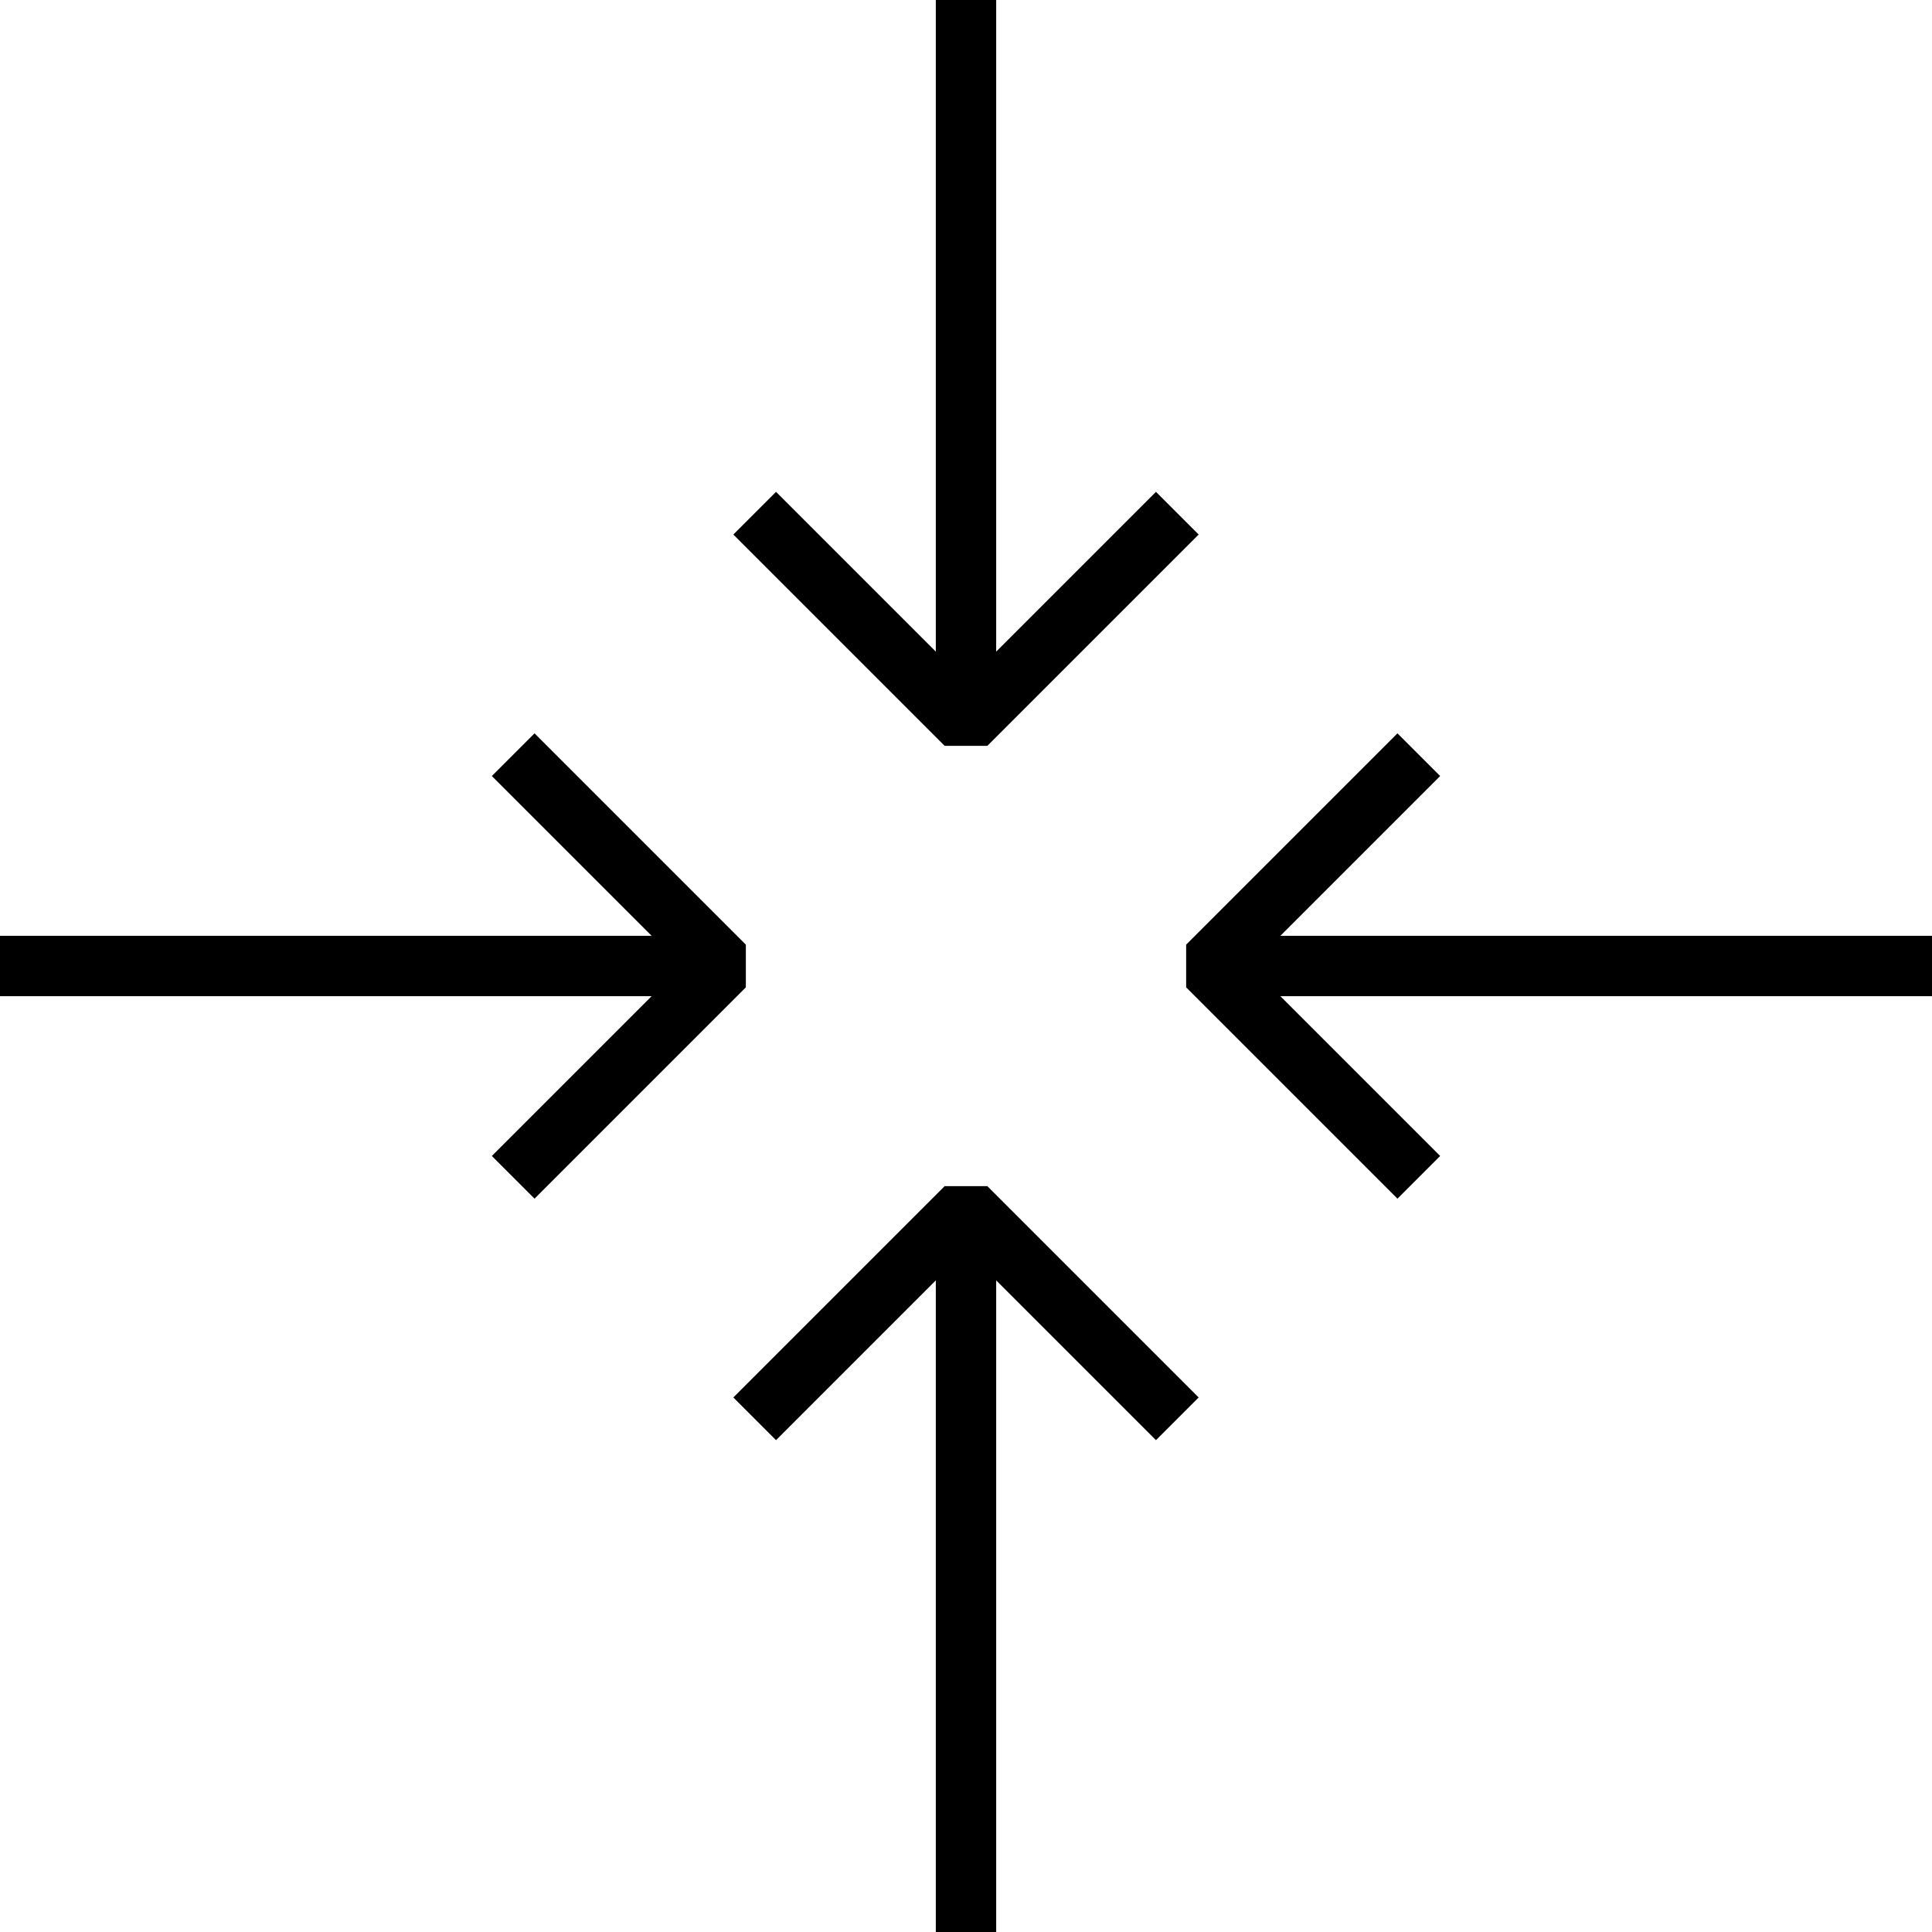
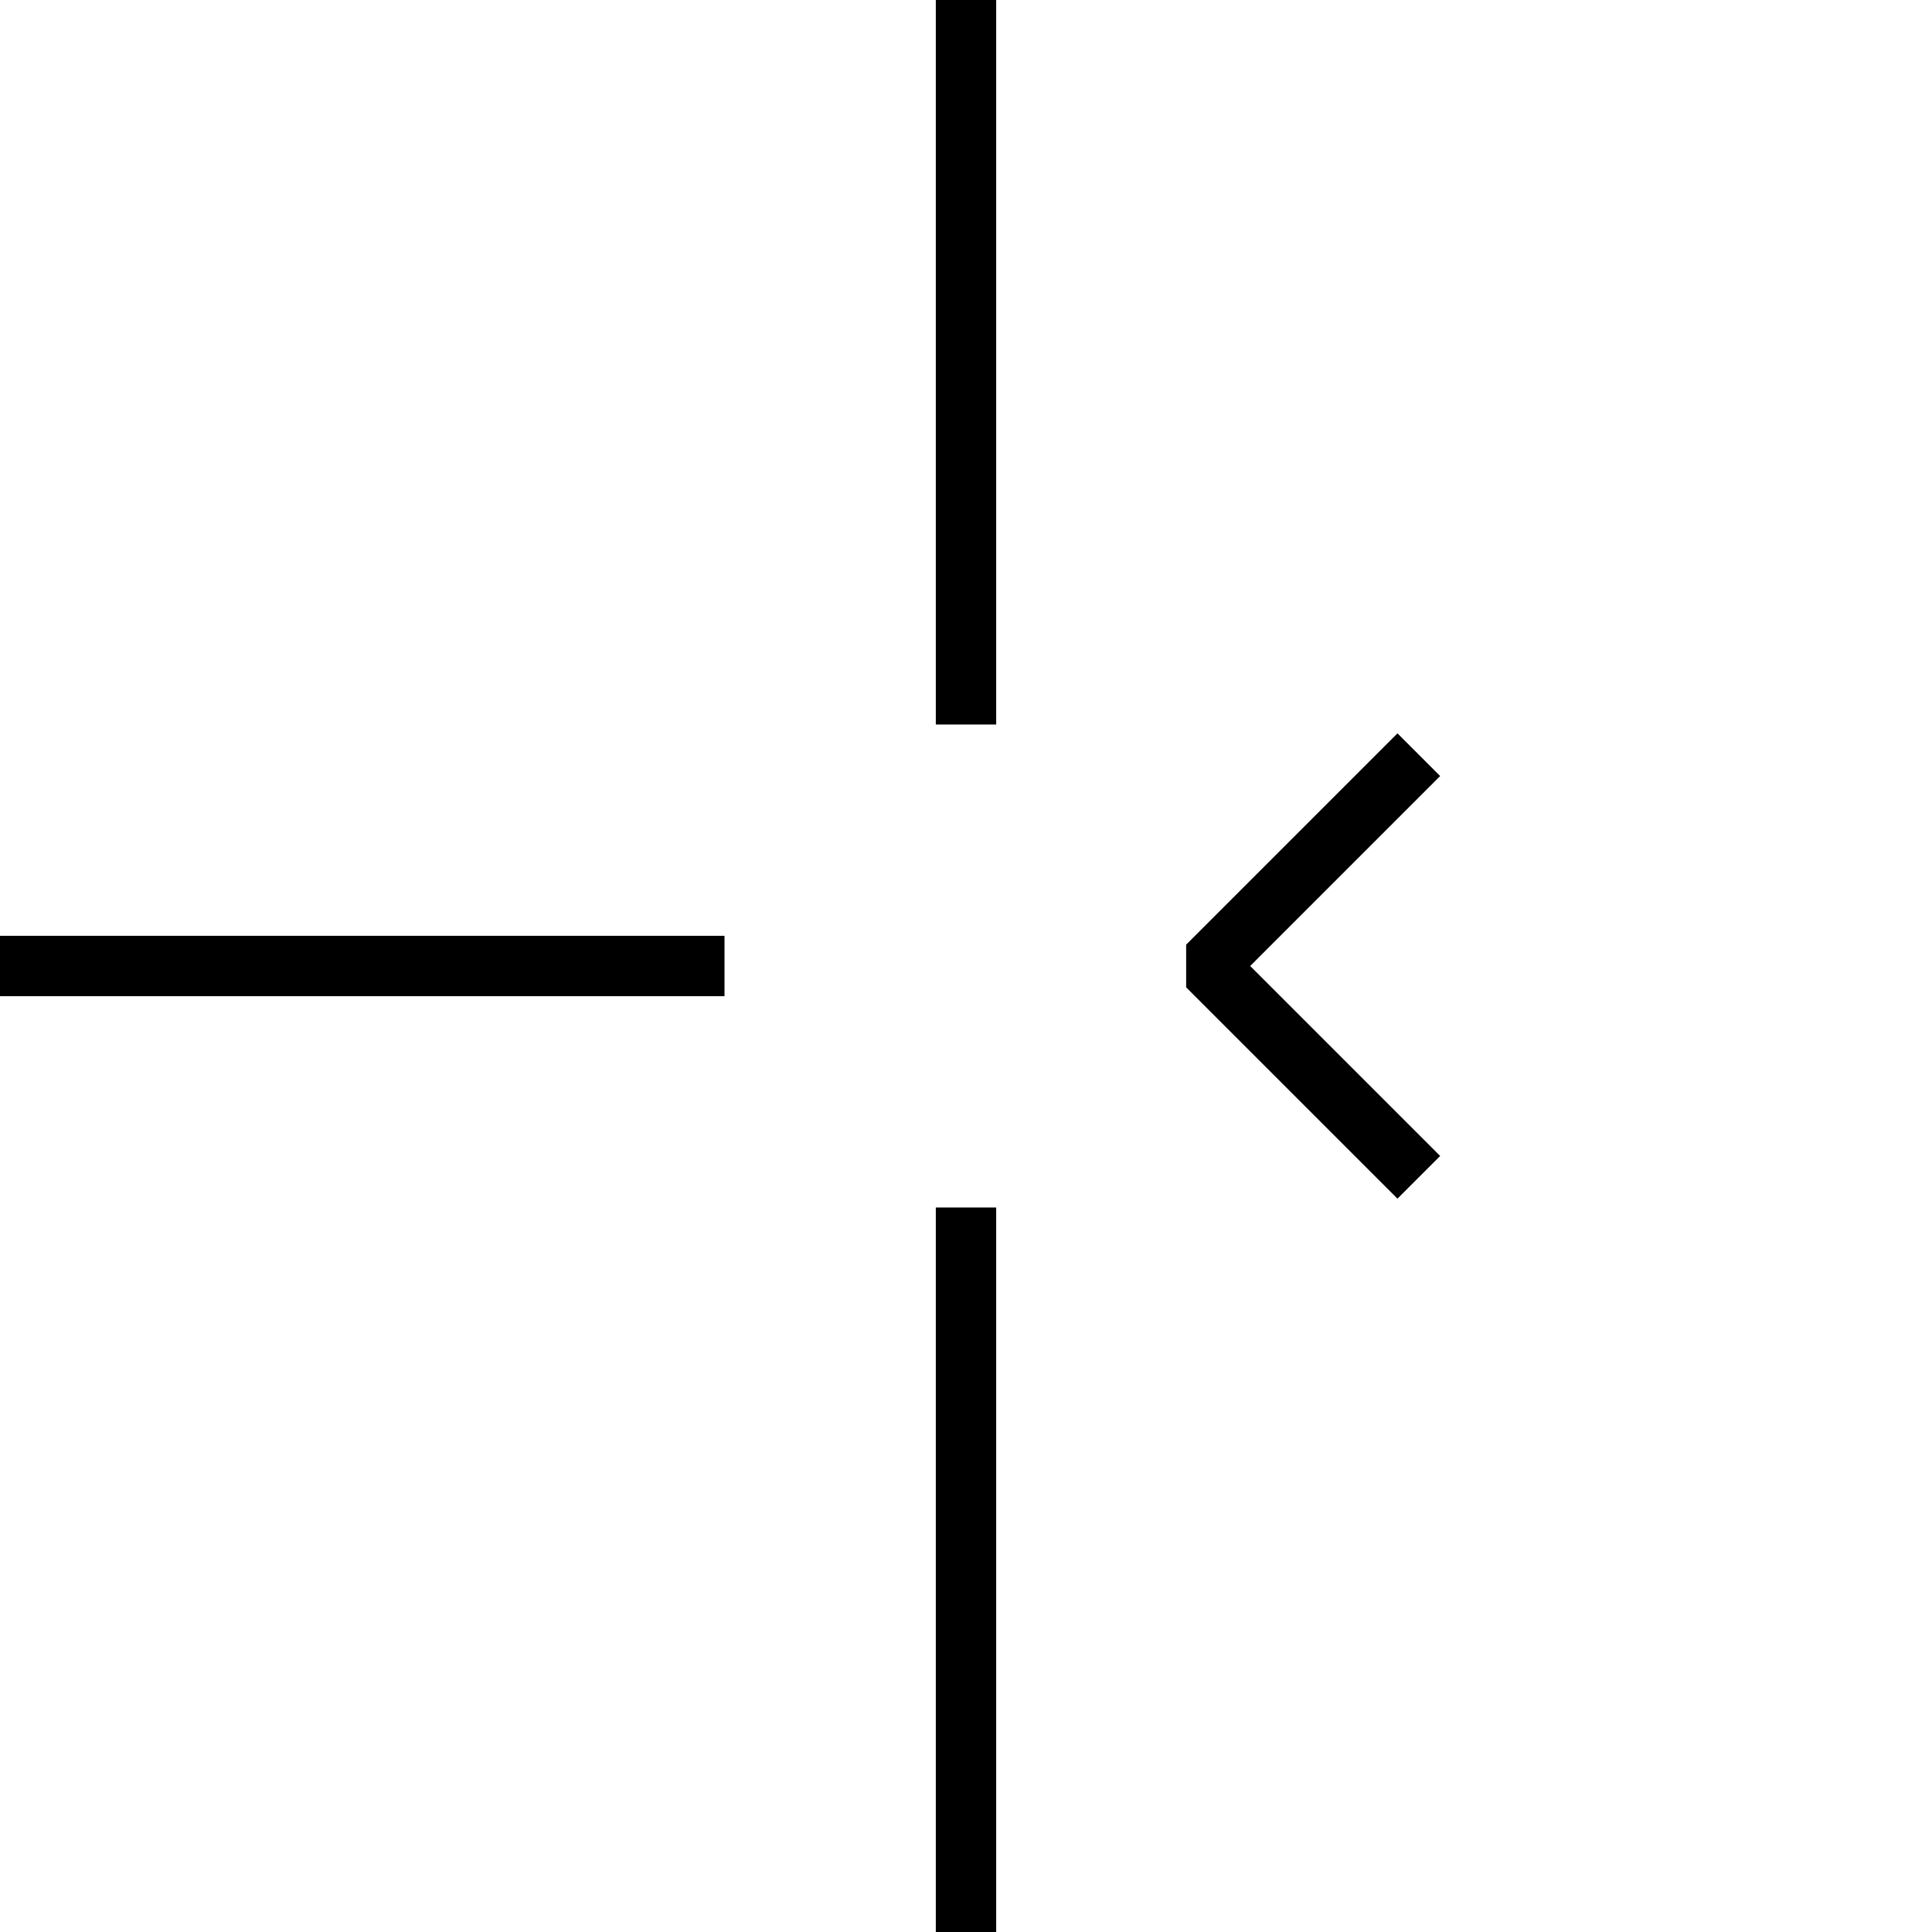
<svg xmlns="http://www.w3.org/2000/svg" version="1.1" x="0px" y="0px" width="64px" height="64px" viewBox="0 0 64 64" enable-background="new 0 0 64 64" xml:space="preserve">
  <polyline fill="none" stroke="#000000" stroke-width="2" stroke-linejoin="bevel" stroke-miterlimit="10" points="47,25 40,32   47,39 " />
-   <polyline fill="none" stroke="#000000" stroke-width="2" stroke-linejoin="bevel" stroke-miterlimit="10" points="17,39 24,32   17,25 " />
  <line fill="none" stroke="#000000" stroke-width="2" stroke-miterlimit="10" x1="24" y1="32" x2="0" y2="32" />
-   <line fill="none" stroke="#000000" stroke-width="2" stroke-miterlimit="10" x1="64" y1="32" x2="40" y2="32" />
-   <polyline fill="none" stroke="#000000" stroke-width="2" stroke-linejoin="bevel" stroke-miterlimit="10" points="25,17 32,24   39,17 " />
-   <polyline fill="none" stroke="#000000" stroke-width="2" stroke-linejoin="bevel" stroke-miterlimit="10" points="39,47 32,40   25,47 " />
  <line fill="none" stroke="#000000" stroke-width="2" stroke-miterlimit="10" x1="32" y1="40" x2="32" y2="64" />
  <line fill="none" stroke="#000000" stroke-width="2" stroke-miterlimit="10" x1="32" y1="0" x2="32" y2="24" />
</svg>